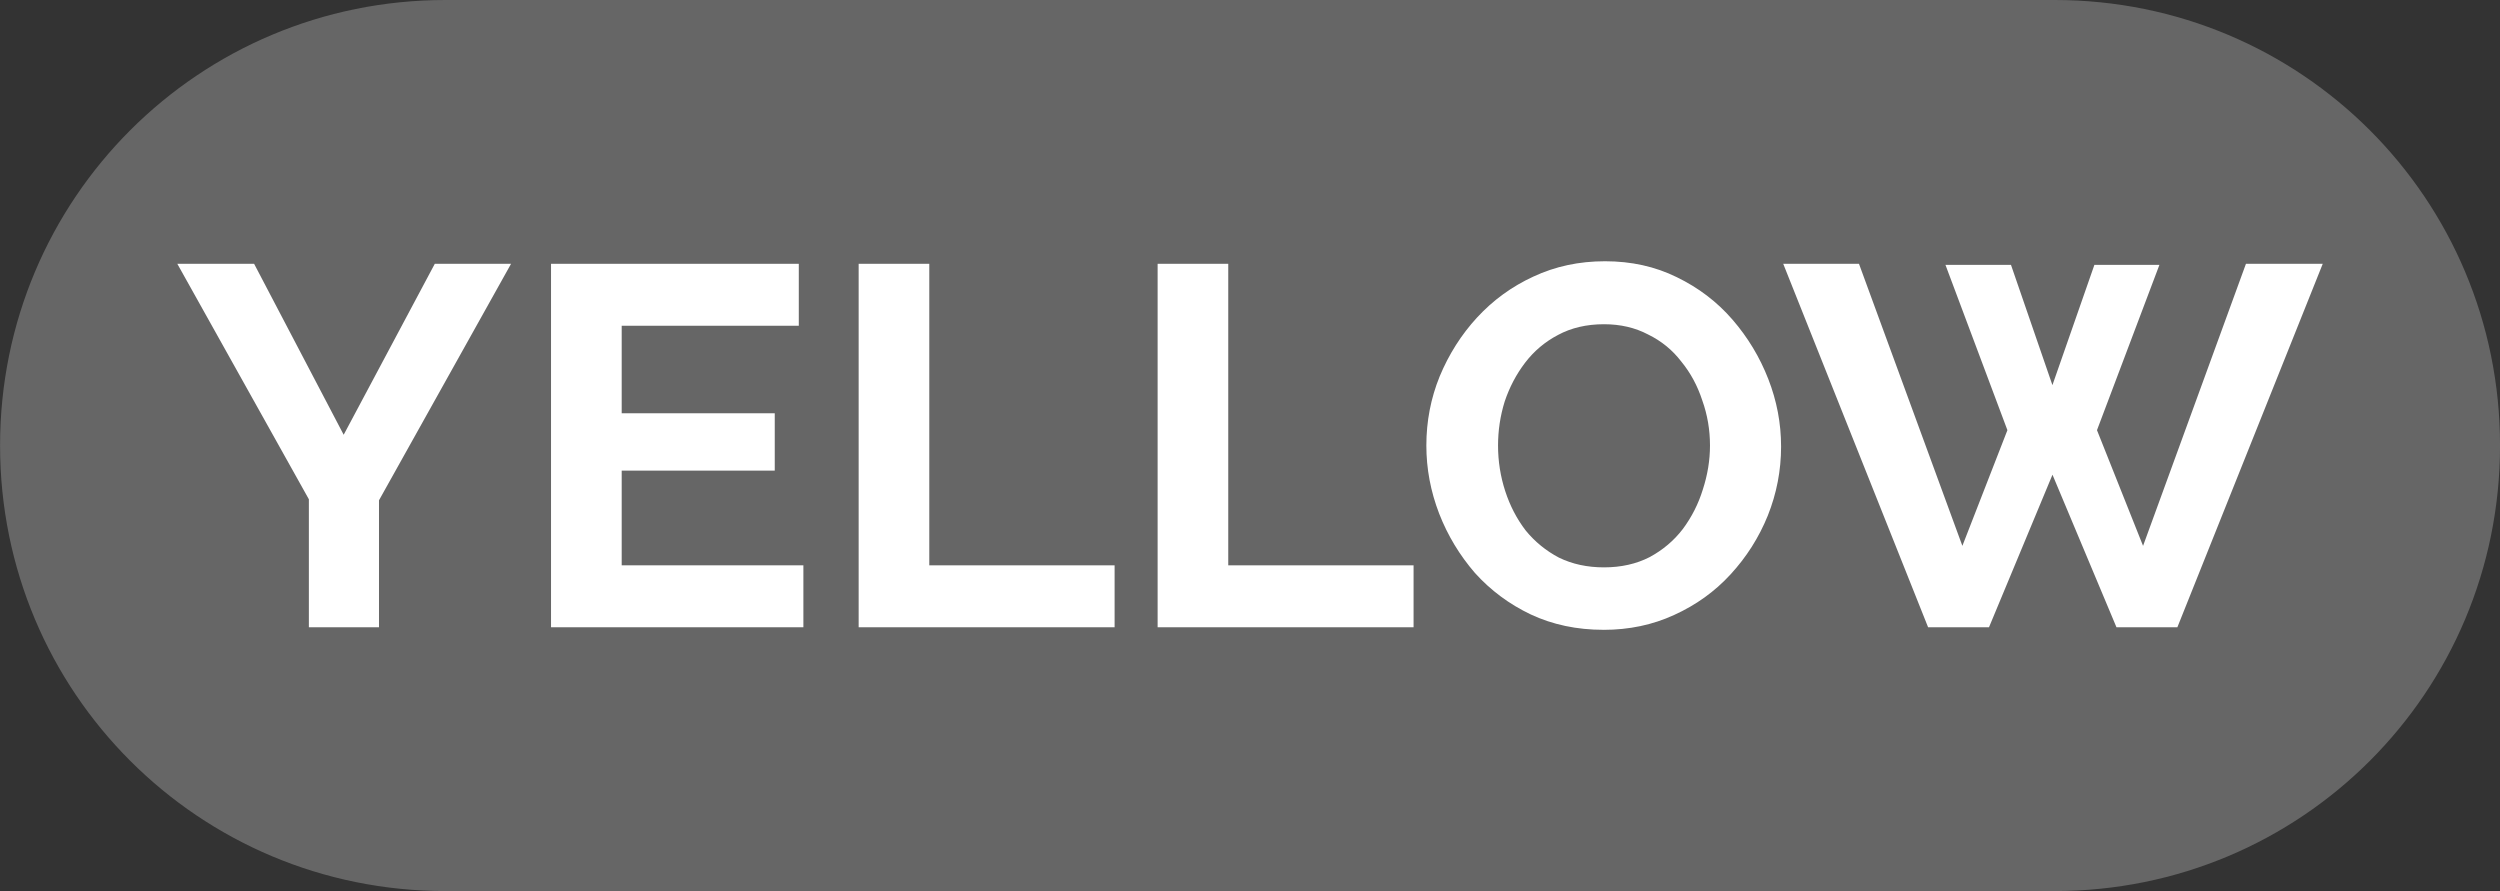
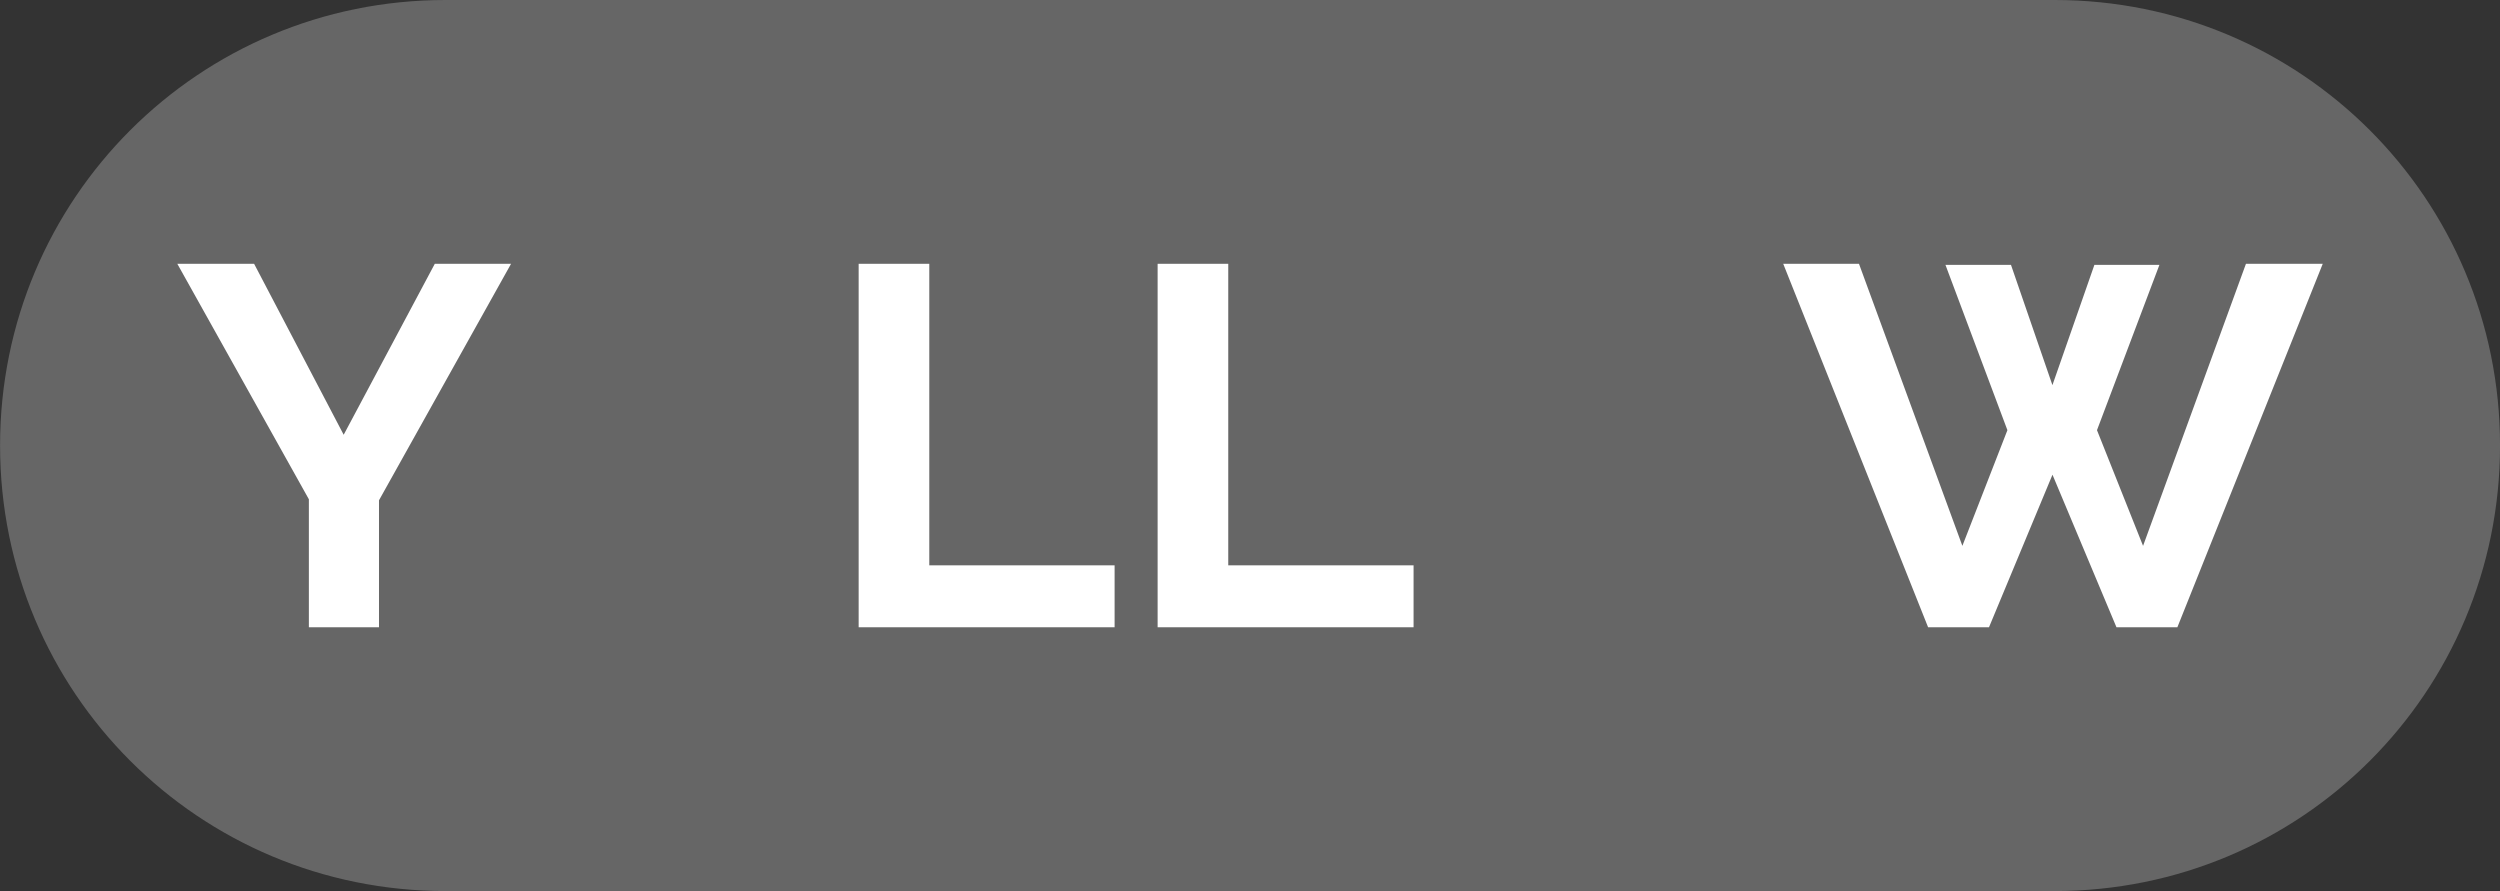
<svg xmlns="http://www.w3.org/2000/svg" version="1.1" width="84.315" height="30.053" viewBox="0,0,84.315,30.053">
  <rect x="0" y="0" width="84.315" height="30.053" fill="#333333" stroke="none" />
  <g transform="translate(-197.842,-164.974)">
    <g data-paper-data="{&quot;isPaintingLayer&quot;:true}" fill-rule="evenodd" stroke="none" stroke-linecap="round" stroke-linejoin="round" stroke-miterlimit="10" stroke-dasharray="" stroke-dashoffset="0" style="mix-blend-mode: normal">
      <path d="M282.158,180c0,8.325 -6.702,15.026 -15.026,15.026h-54.262c-8.325,0 -15.026,-6.702 -15.026,-15.026c0,-8.325 6.702,-15.026 15.026,-15.026h54.262c8.325,0 15.026,6.702 15.026,15.026z" fill="#666666" stroke-width="0.314" />
      <g fill="#ffffff" stroke-width="2.584">
        <path d="M206.412,173.871l3.021,5.766l3.073,-5.766h2.572l-4.454,7.976v4.282h-2.365v-4.316l-4.437,-7.942z" />
-         <path d="M224.937,184.04v2.089h-8.511v-12.258h8.356v2.089h-5.973v2.952h5.162v1.934h-5.162v3.194z" />
        <path d="M226.801,186.129v-12.258h2.382v10.169h6.25v2.089z" />
        <path d="M236.884,186.129v-12.258h2.382v10.169h6.25v2.089z" />
-         <path d="M251.921,186.215c-0.898,0 -1.715,-0.173 -2.452,-0.518c-0.725,-0.345 -1.352,-0.811 -1.882,-1.398c-0.518,-0.599 -0.921,-1.266 -1.208,-2.003c-0.288,-0.748 -0.432,-1.514 -0.432,-2.296c0,-0.817 0.15,-1.594 0.449,-2.331c0.311,-0.748 0.731,-1.41 1.26,-1.985c0.541,-0.587 1.174,-1.047 1.899,-1.381c0.737,-0.345 1.542,-0.518 2.417,-0.518c0.886,0 1.692,0.178 2.417,0.535c0.737,0.357 1.364,0.834 1.882,1.433c0.518,0.599 0.921,1.266 1.208,2.003c0.288,0.737 0.432,1.496 0.432,2.279c0,0.806 -0.15,1.583 -0.449,2.331c-0.299,0.737 -0.719,1.398 -1.26,1.985c-0.529,0.575 -1.162,1.03 -1.899,1.364c-0.725,0.334 -1.519,0.501 -2.382,0.501zM248.365,180c0,0.529 0.081,1.042 0.242,1.537c0.161,0.495 0.391,0.938 0.691,1.329c0.311,0.38 0.685,0.685 1.122,0.915c0.449,0.219 0.955,0.328 1.519,0.328c0.575,0 1.088,-0.115 1.537,-0.345c0.449,-0.242 0.823,-0.558 1.122,-0.95c0.299,-0.403 0.524,-0.846 0.673,-1.329c0.161,-0.495 0.242,-0.99 0.242,-1.485c0,-0.529 -0.086,-1.036 -0.259,-1.519c-0.161,-0.495 -0.397,-0.932 -0.708,-1.312c-0.299,-0.391 -0.673,-0.696 -1.122,-0.915c-0.437,-0.23 -0.932,-0.345 -1.485,-0.345c-0.587,0 -1.105,0.121 -1.554,0.363c-0.437,0.23 -0.806,0.541 -1.105,0.932c-0.299,0.391 -0.529,0.829 -0.691,1.312c-0.15,0.483 -0.224,0.978 -0.224,1.485z" />
        <path d="M263.454,173.906h2.21l1.398,4.057l1.416,-4.057h2.193l-2.106,5.576l1.554,3.902l3.47,-9.513h2.59l-4.903,12.258h-2.054l-2.158,-5.145l-2.141,5.145h-2.054l-4.886,-12.258h2.555l3.487,9.513l1.519,-3.902z" />
      </g>
    </g>
  </g>
</svg>